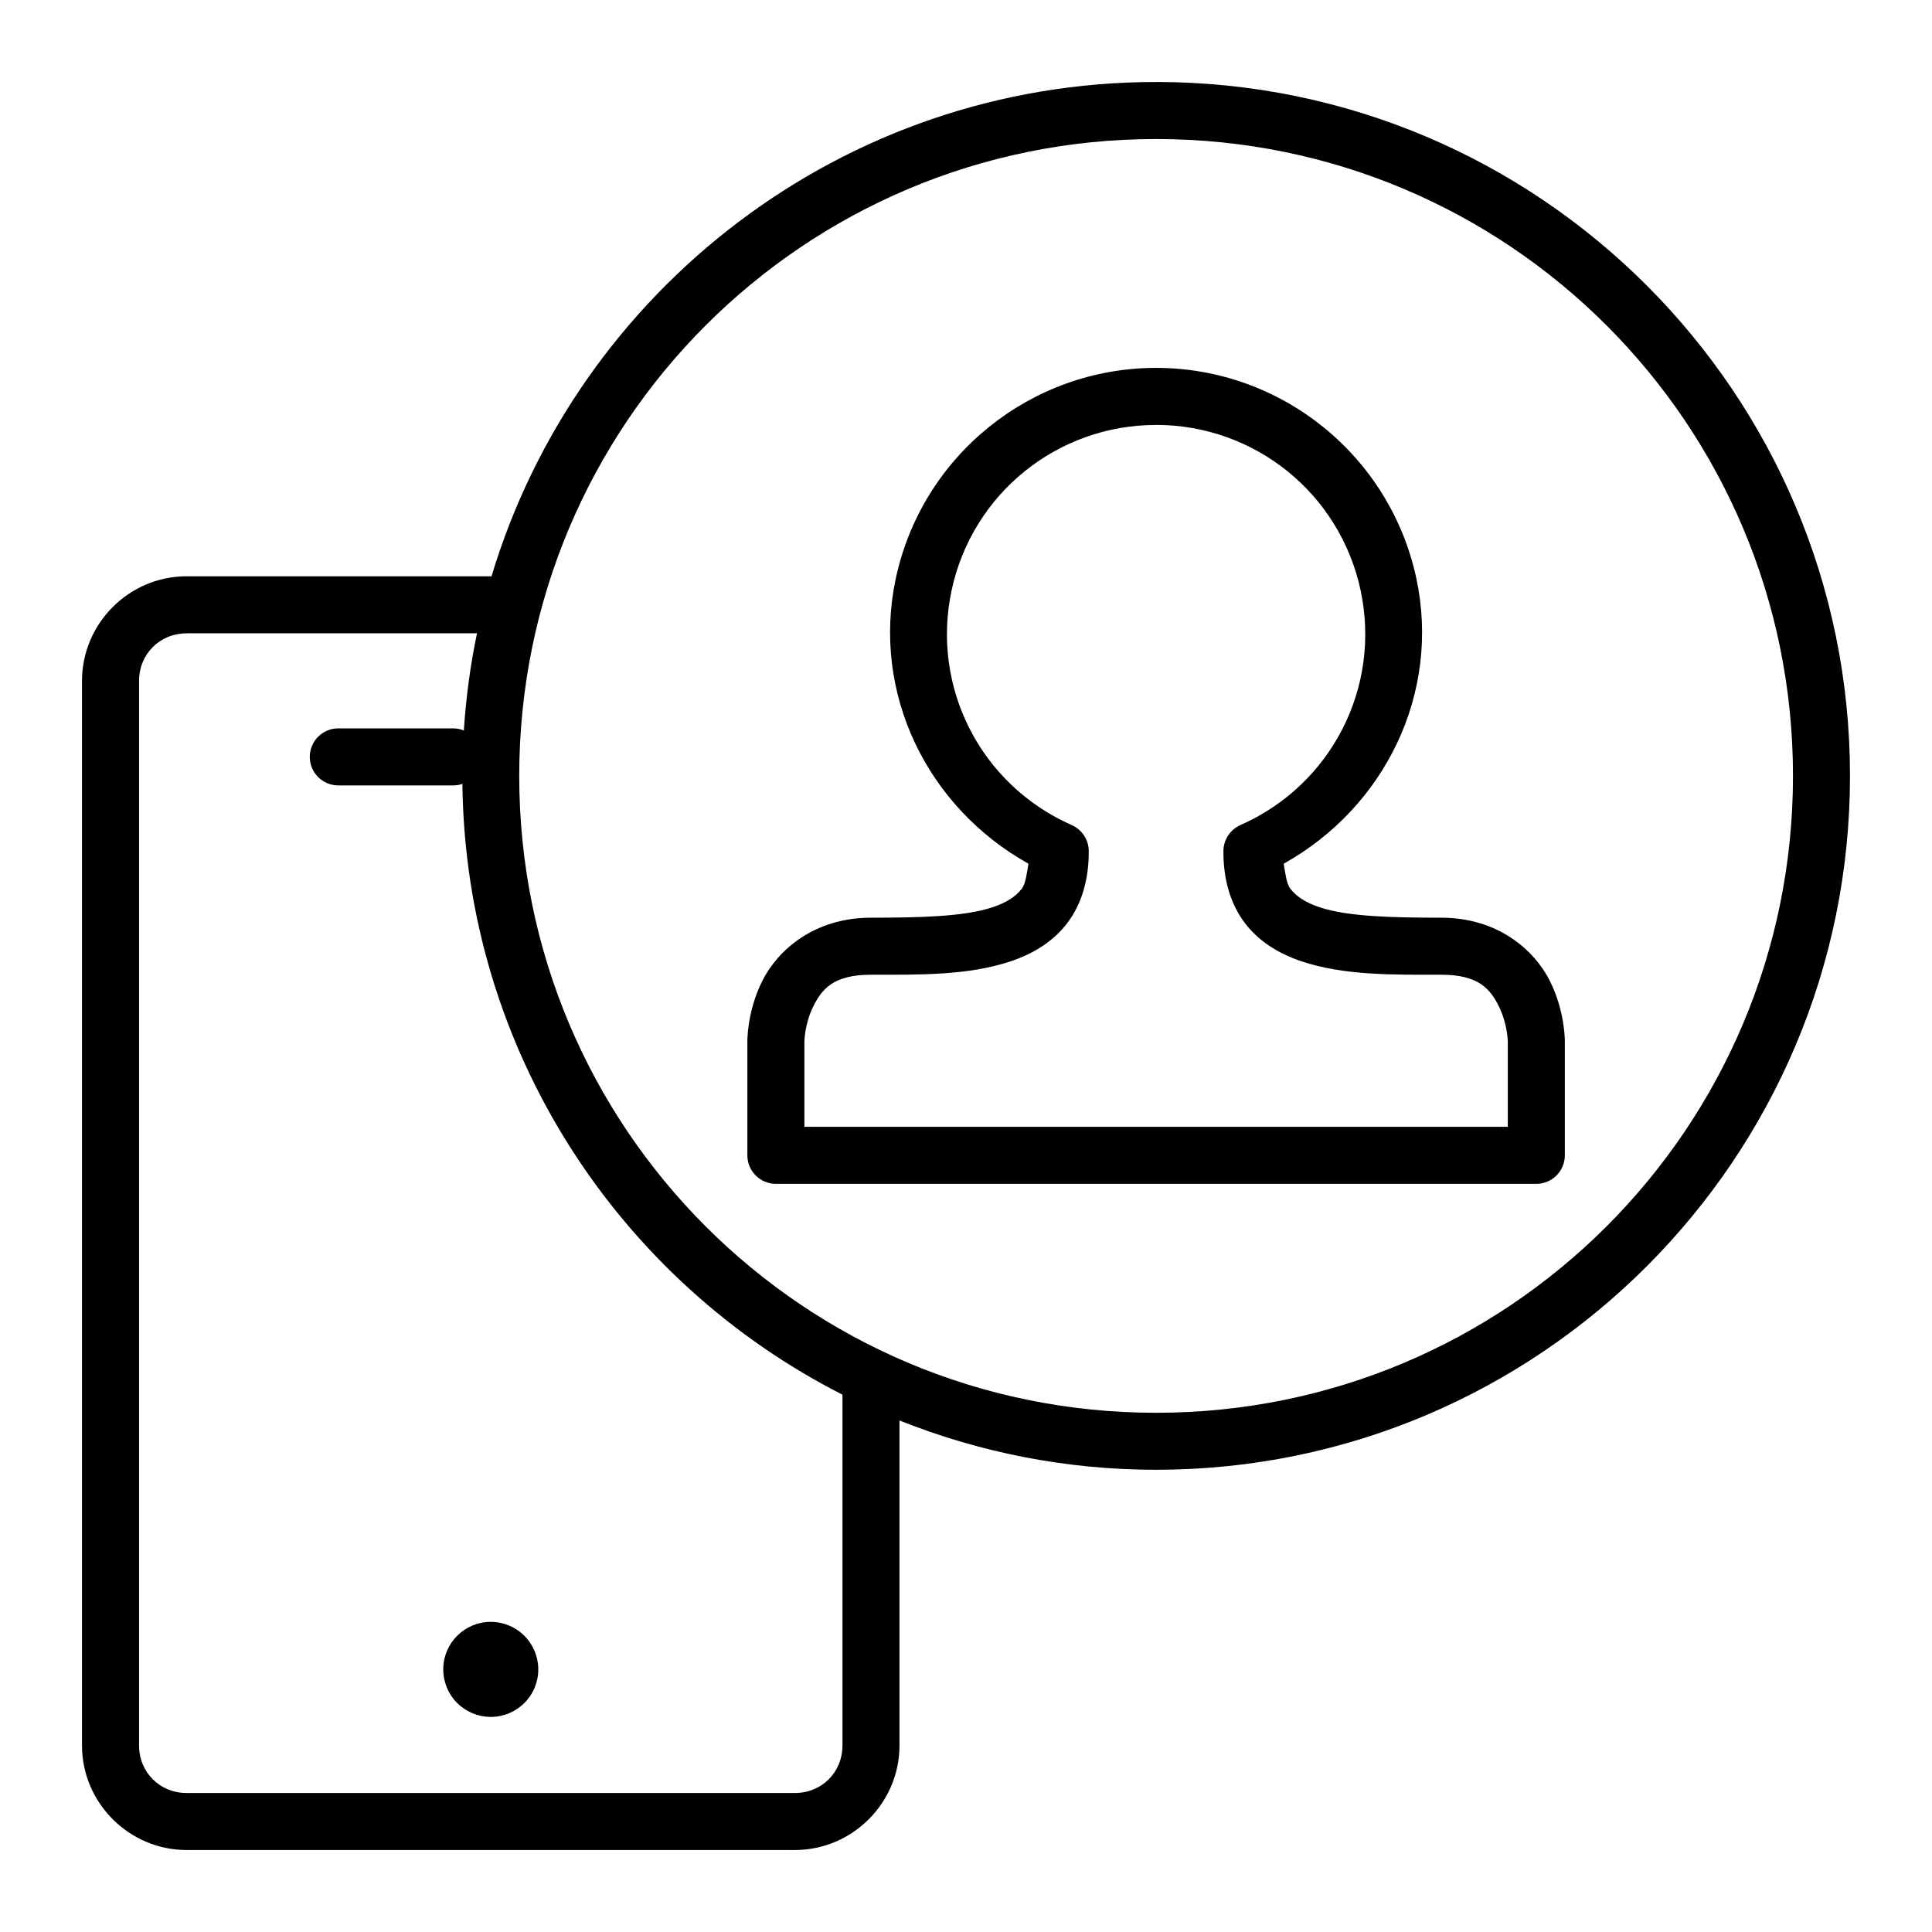
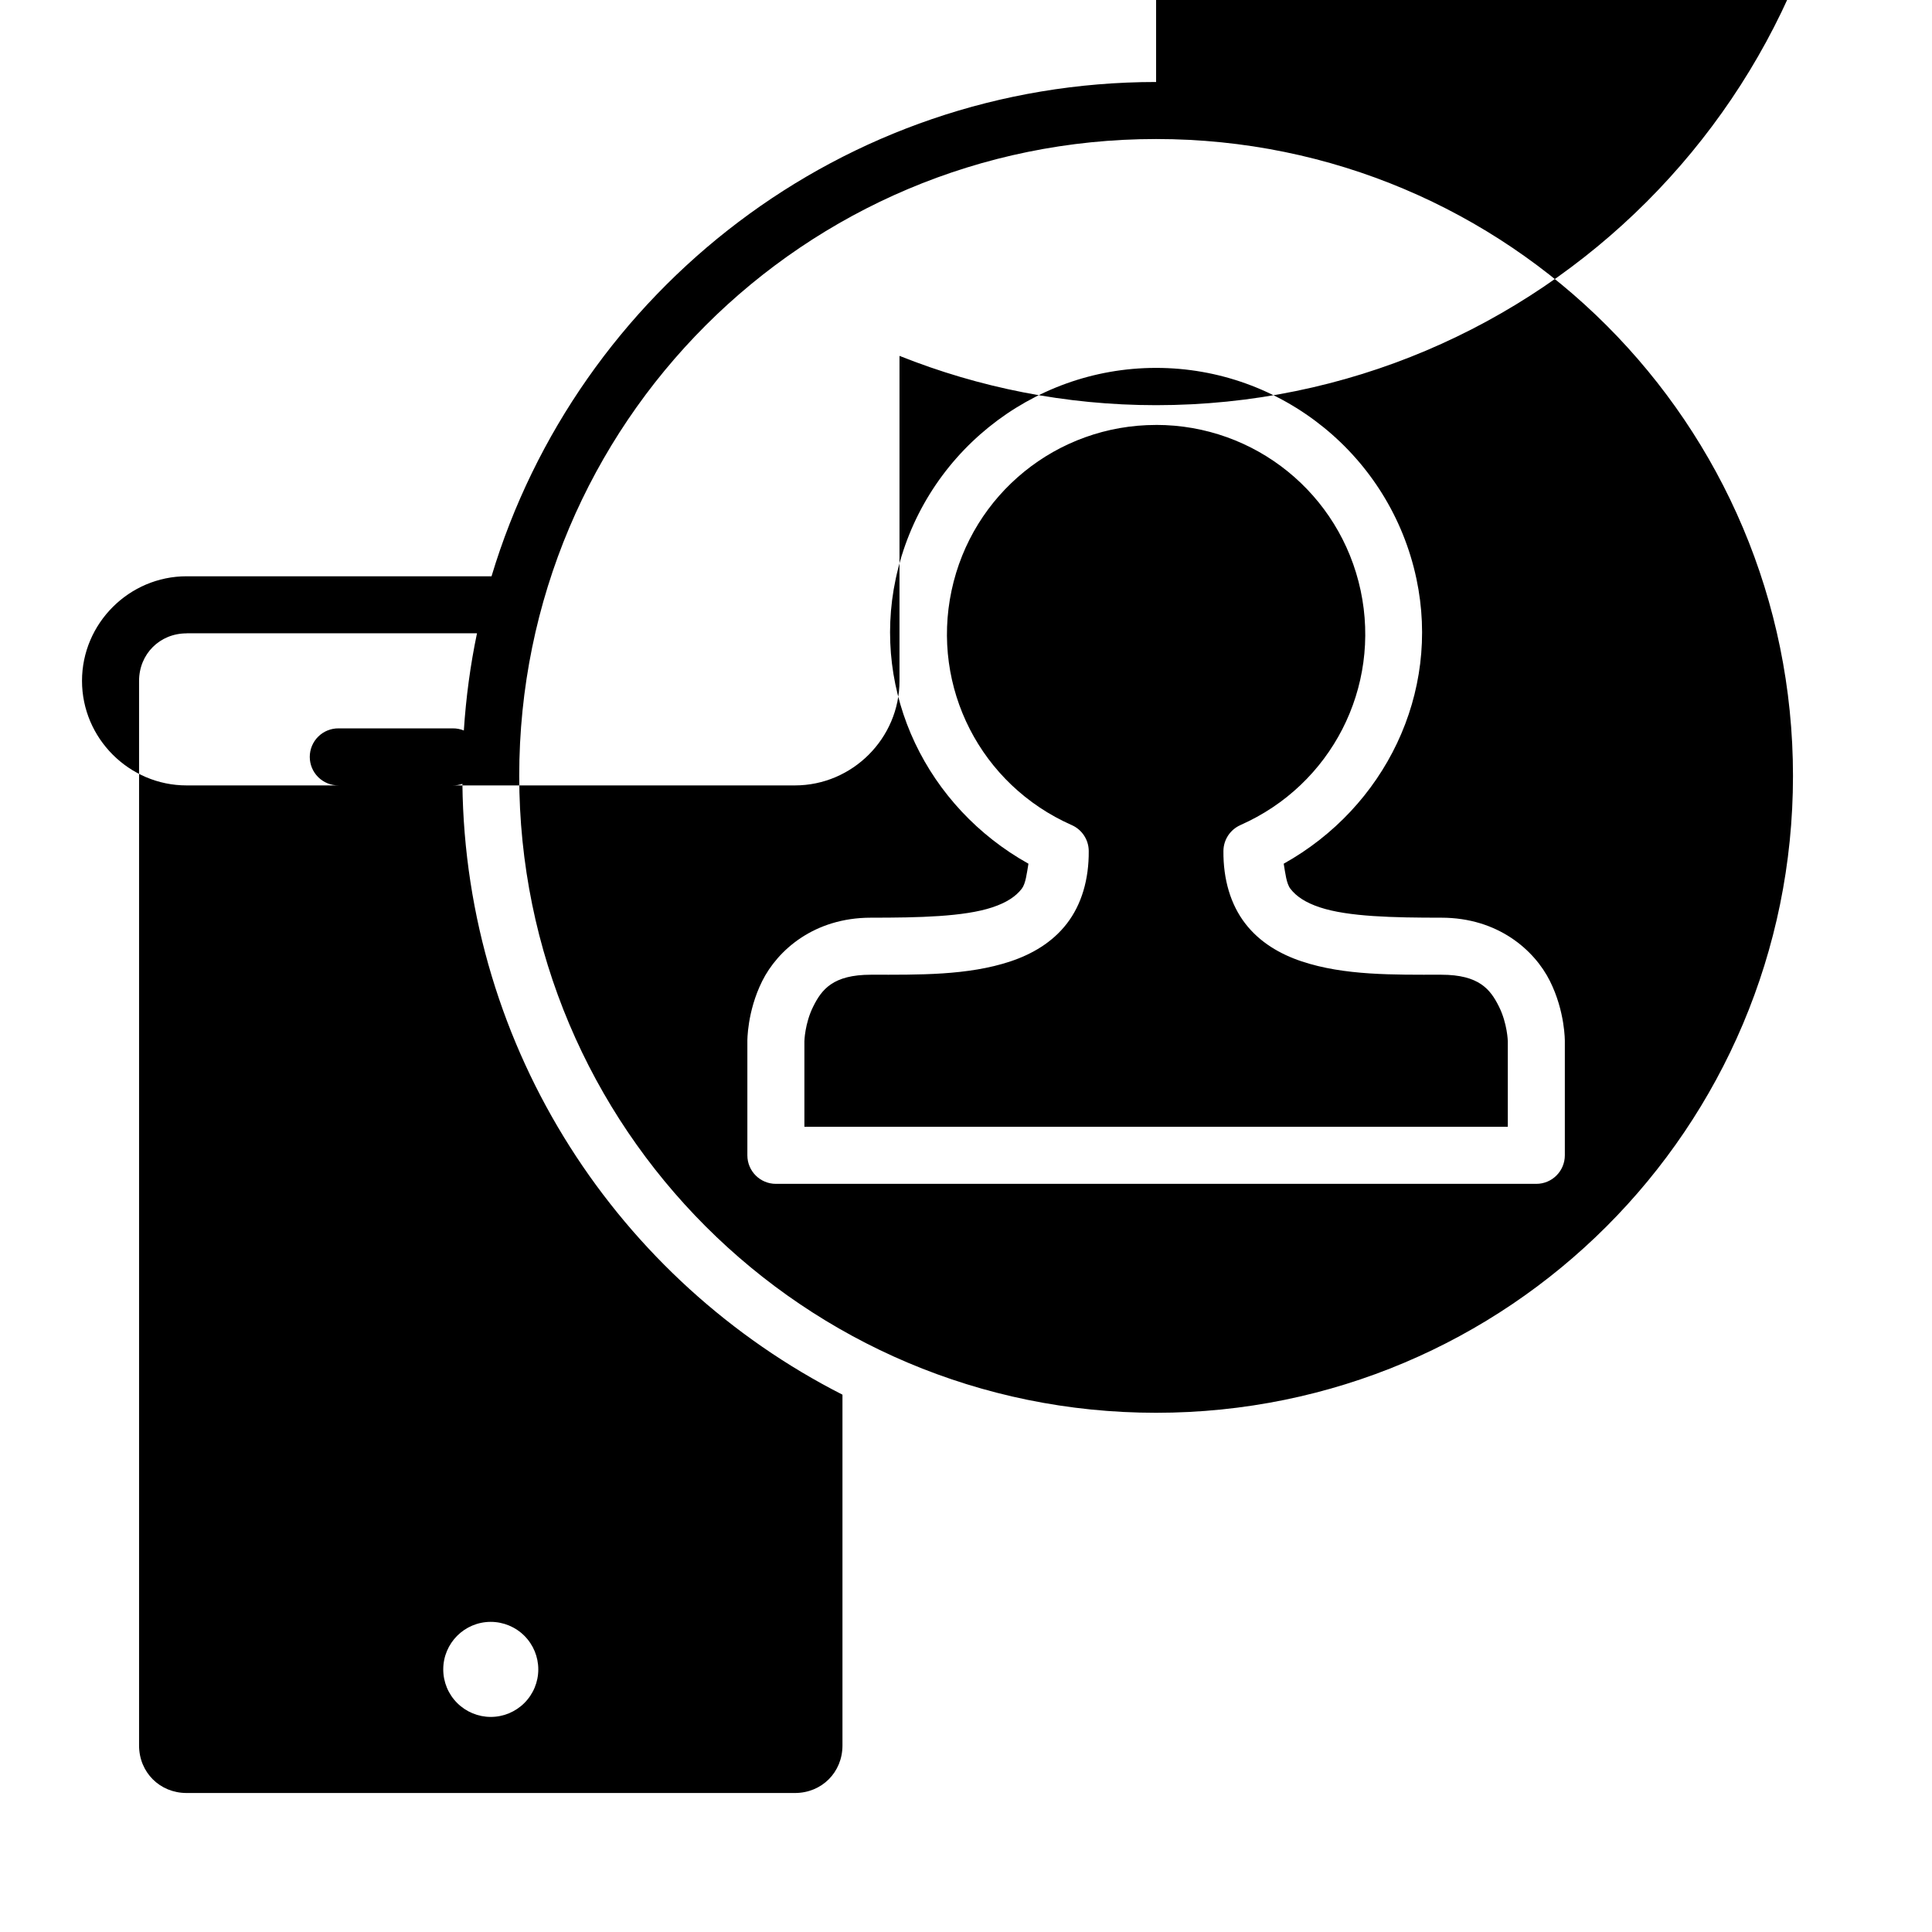
<svg xmlns="http://www.w3.org/2000/svg" fill="#000000" width="800px" height="800px" version="1.1" viewBox="144 144 512 512">
-   <path d="m450.38 165.73c-83.082 0-153.36 55.266-176.12 130.99h-80.816c-15.219 0-27.711 12.488-27.711 27.711v282.13c0 15.219 12.488 27.711 27.711 27.711h161.22c15.219 0 27.711-12.488 27.711-27.711v-86.121c21.047 8.398 43.98 13.066 68.004 13.066 101.47 0 183.89-82.418 183.89-183.89 0-101.47-82.422-183.89-183.89-183.89zm0 15.113c93.301 0 168.78 75.473 168.78 168.78 0 93.301-75.473 168.78-168.78 168.78-93.301 0-168.78-75.473-168.78-168.78 0-93.301 75.473-168.78 168.78-168.78zm0 60.652c-33.258 0-62.082 23.34-69 55.871-6.457 30.371 8.359 60.562 35.168 75.523-0.43 2.5-0.711 5.254-1.77 6.633-1.582 2.055-4.016 3.668-7.766 4.922-7.5 2.508-19.609 2.754-32.207 2.754-15.113 0-24.75 8.676-28.801 16.777-4.051 8.102-3.945 15.973-3.945 15.973v30.23c0 4.172 3.383 7.555 7.559 7.555h201.52c4.172 0 7.555-3.383 7.559-7.555v-30.23s0.098-7.871-3.957-15.973c-4.051-8.102-13.676-16.777-28.793-16.777-12.594 0-24.719-0.246-32.215-2.754-3.75-1.254-6.184-2.863-7.766-4.922-1.062-1.379-1.344-4.133-1.77-6.633 26.809-14.961 41.625-45.152 35.168-75.523-6.914-32.531-35.73-55.871-68.988-55.871zm0 15.113c26.211 0 48.758 18.258 54.207 43.895s-7.699 51.477-31.863 62.148l0.004 0.008c-2.719 1.199-4.481 3.879-4.508 6.848-0.066 7.559 1.906 14.199 5.777 19.227 3.867 5.027 9.277 8.141 14.945 10.035 11.34 3.793 24.414 3.543 37.008 3.543 10.078 0 13.035 3.93 15.281 8.422 2.246 4.496 2.352 9.211 2.352 9.211v22.672h-186.41v-22.672s0.098-4.715 2.34-9.211c2.246-4.496 5.215-8.422 15.293-8.422 12.594 0 25.656 0.246 37-3.543 5.672-1.895 11.078-5.008 14.945-10.035 3.871-5.027 5.84-11.672 5.777-19.227-0.023-2.969-1.789-5.648-4.504-6.848-24.164-10.676-37.301-36.512-31.852-62.148 5.449-25.637 27.996-43.895 54.207-43.895zm-256.93 55.223h76.957c-1.754 8.387-2.914 16.988-3.484 25.75l0.004 0.008c-0.934-0.383-1.934-0.574-2.941-0.562h-30.23c-2.023-0.027-3.973 0.754-5.414 2.176-1.441 1.418-2.25 3.359-2.25 5.383 0 2.023 0.809 3.961 2.25 5.379 1.441 1.422 3.391 2.207 5.414 2.176h30.23c0.867 0.012 1.734-0.129 2.555-0.41 0.801 70.664 41.559 131.79 100.72 161.87v92.969c0 7.109-5.488 12.594-12.594 12.594h-161.22c-7.109 0-12.594-5.488-12.594-12.594v-282.13c0-7.109 5.488-12.594 12.594-12.594zm80.609 261.98c-6.957 0-12.594 5.641-12.594 12.598 0 3.34 1.324 6.543 3.688 8.902 2.363 2.363 5.566 3.691 8.906 3.691 3.34 0 6.543-1.328 8.906-3.691 2.363-2.359 3.688-5.562 3.688-8.902 0-3.344-1.324-6.547-3.688-8.906-2.363-2.363-5.566-3.691-8.906-3.691z" fill-rule="evenodd" />
+   <path d="m450.38 165.73c-83.082 0-153.36 55.266-176.12 130.99h-80.816c-15.219 0-27.711 12.488-27.711 27.711c0 15.219 12.488 27.711 27.711 27.711h161.22c15.219 0 27.711-12.488 27.711-27.711v-86.121c21.047 8.398 43.98 13.066 68.004 13.066 101.47 0 183.89-82.418 183.89-183.89 0-101.47-82.422-183.89-183.89-183.89zm0 15.113c93.301 0 168.78 75.473 168.78 168.78 0 93.301-75.473 168.78-168.78 168.78-93.301 0-168.78-75.473-168.78-168.78 0-93.301 75.473-168.78 168.78-168.78zm0 60.652c-33.258 0-62.082 23.34-69 55.871-6.457 30.371 8.359 60.562 35.168 75.523-0.43 2.5-0.711 5.254-1.77 6.633-1.582 2.055-4.016 3.668-7.766 4.922-7.5 2.508-19.609 2.754-32.207 2.754-15.113 0-24.75 8.676-28.801 16.777-4.051 8.102-3.945 15.973-3.945 15.973v30.23c0 4.172 3.383 7.555 7.559 7.555h201.52c4.172 0 7.555-3.383 7.559-7.555v-30.23s0.098-7.871-3.957-15.973c-4.051-8.102-13.676-16.777-28.793-16.777-12.594 0-24.719-0.246-32.215-2.754-3.75-1.254-6.184-2.863-7.766-4.922-1.062-1.379-1.344-4.133-1.77-6.633 26.809-14.961 41.625-45.152 35.168-75.523-6.914-32.531-35.73-55.871-68.988-55.871zm0 15.113c26.211 0 48.758 18.258 54.207 43.895s-7.699 51.477-31.863 62.148l0.004 0.008c-2.719 1.199-4.481 3.879-4.508 6.848-0.066 7.559 1.906 14.199 5.777 19.227 3.867 5.027 9.277 8.141 14.945 10.035 11.34 3.793 24.414 3.543 37.008 3.543 10.078 0 13.035 3.93 15.281 8.422 2.246 4.496 2.352 9.211 2.352 9.211v22.672h-186.41v-22.672s0.098-4.715 2.34-9.211c2.246-4.496 5.215-8.422 15.293-8.422 12.594 0 25.656 0.246 37-3.543 5.672-1.895 11.078-5.008 14.945-10.035 3.871-5.027 5.84-11.672 5.777-19.227-0.023-2.969-1.789-5.648-4.504-6.848-24.164-10.676-37.301-36.512-31.852-62.148 5.449-25.637 27.996-43.895 54.207-43.895zm-256.93 55.223h76.957c-1.754 8.387-2.914 16.988-3.484 25.75l0.004 0.008c-0.934-0.383-1.934-0.574-2.941-0.562h-30.23c-2.023-0.027-3.973 0.754-5.414 2.176-1.441 1.418-2.25 3.359-2.25 5.383 0 2.023 0.809 3.961 2.25 5.379 1.441 1.422 3.391 2.207 5.414 2.176h30.23c0.867 0.012 1.734-0.129 2.555-0.41 0.801 70.664 41.559 131.79 100.72 161.87v92.969c0 7.109-5.488 12.594-12.594 12.594h-161.22c-7.109 0-12.594-5.488-12.594-12.594v-282.13c0-7.109 5.488-12.594 12.594-12.594zm80.609 261.98c-6.957 0-12.594 5.641-12.594 12.598 0 3.34 1.324 6.543 3.688 8.902 2.363 2.363 5.566 3.691 8.906 3.691 3.34 0 6.543-1.328 8.906-3.691 2.363-2.359 3.688-5.562 3.688-8.902 0-3.344-1.324-6.547-3.688-8.906-2.363-2.363-5.566-3.691-8.906-3.691z" fill-rule="evenodd" />
</svg>